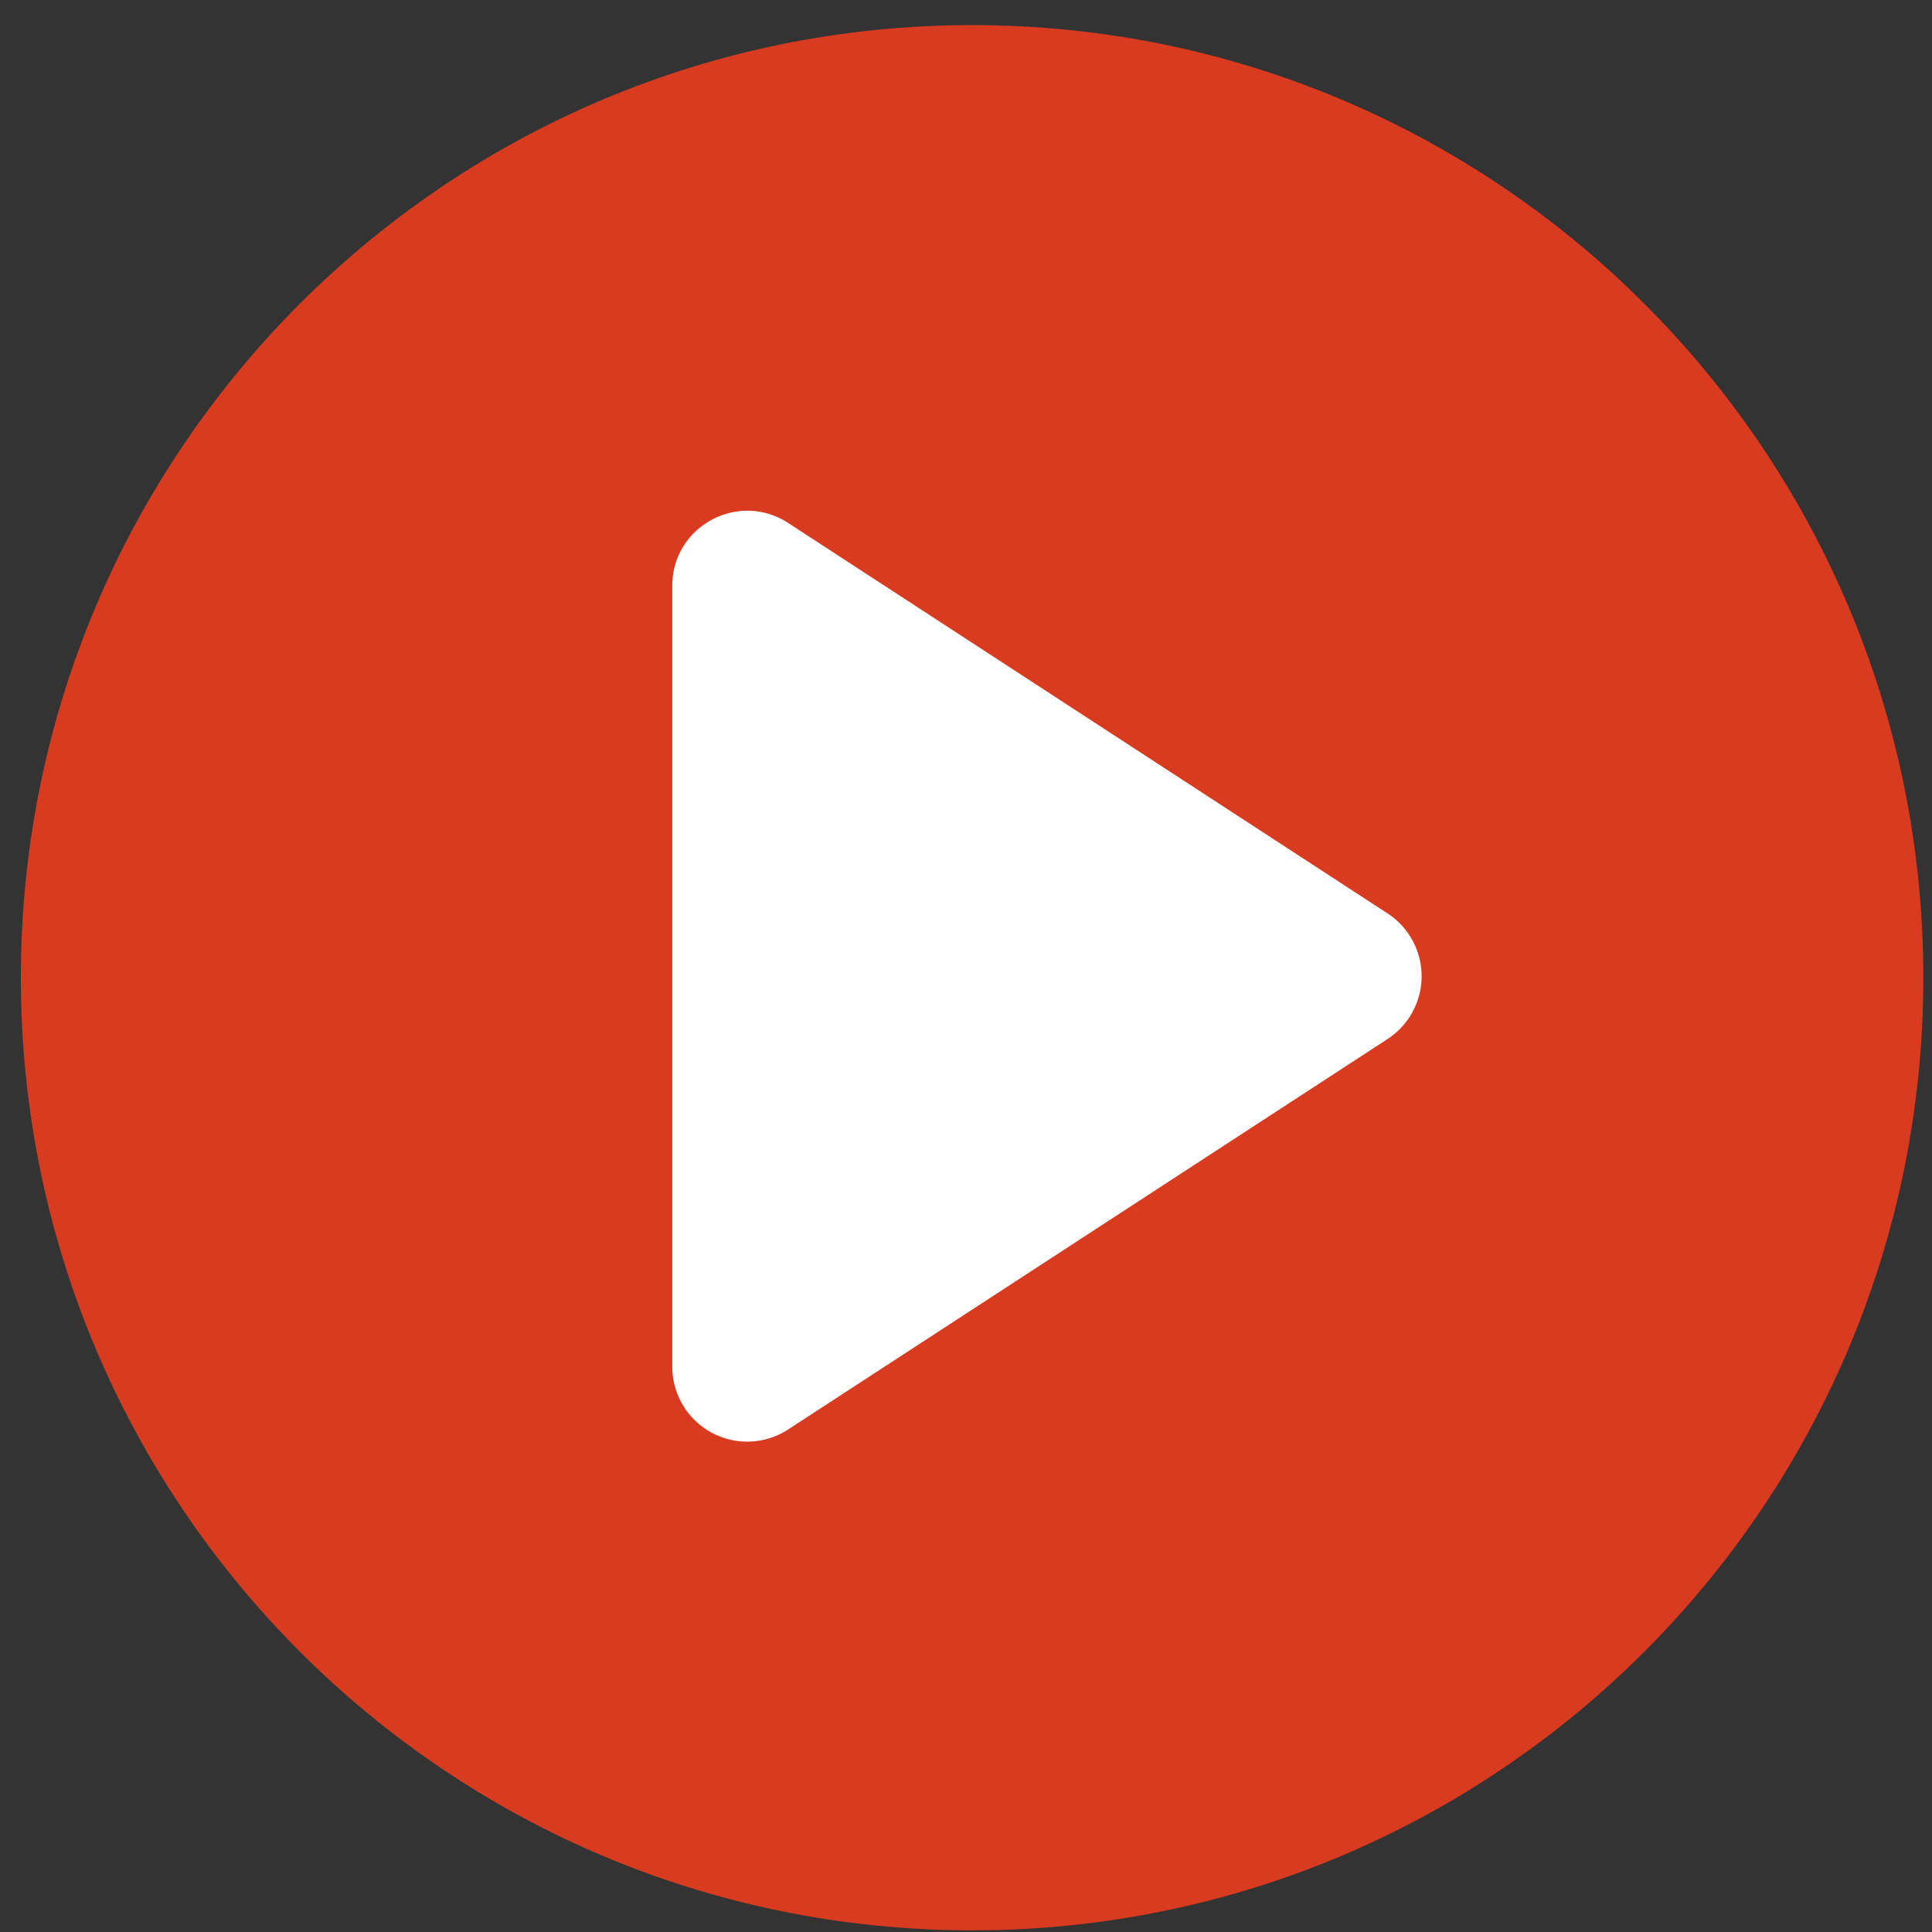
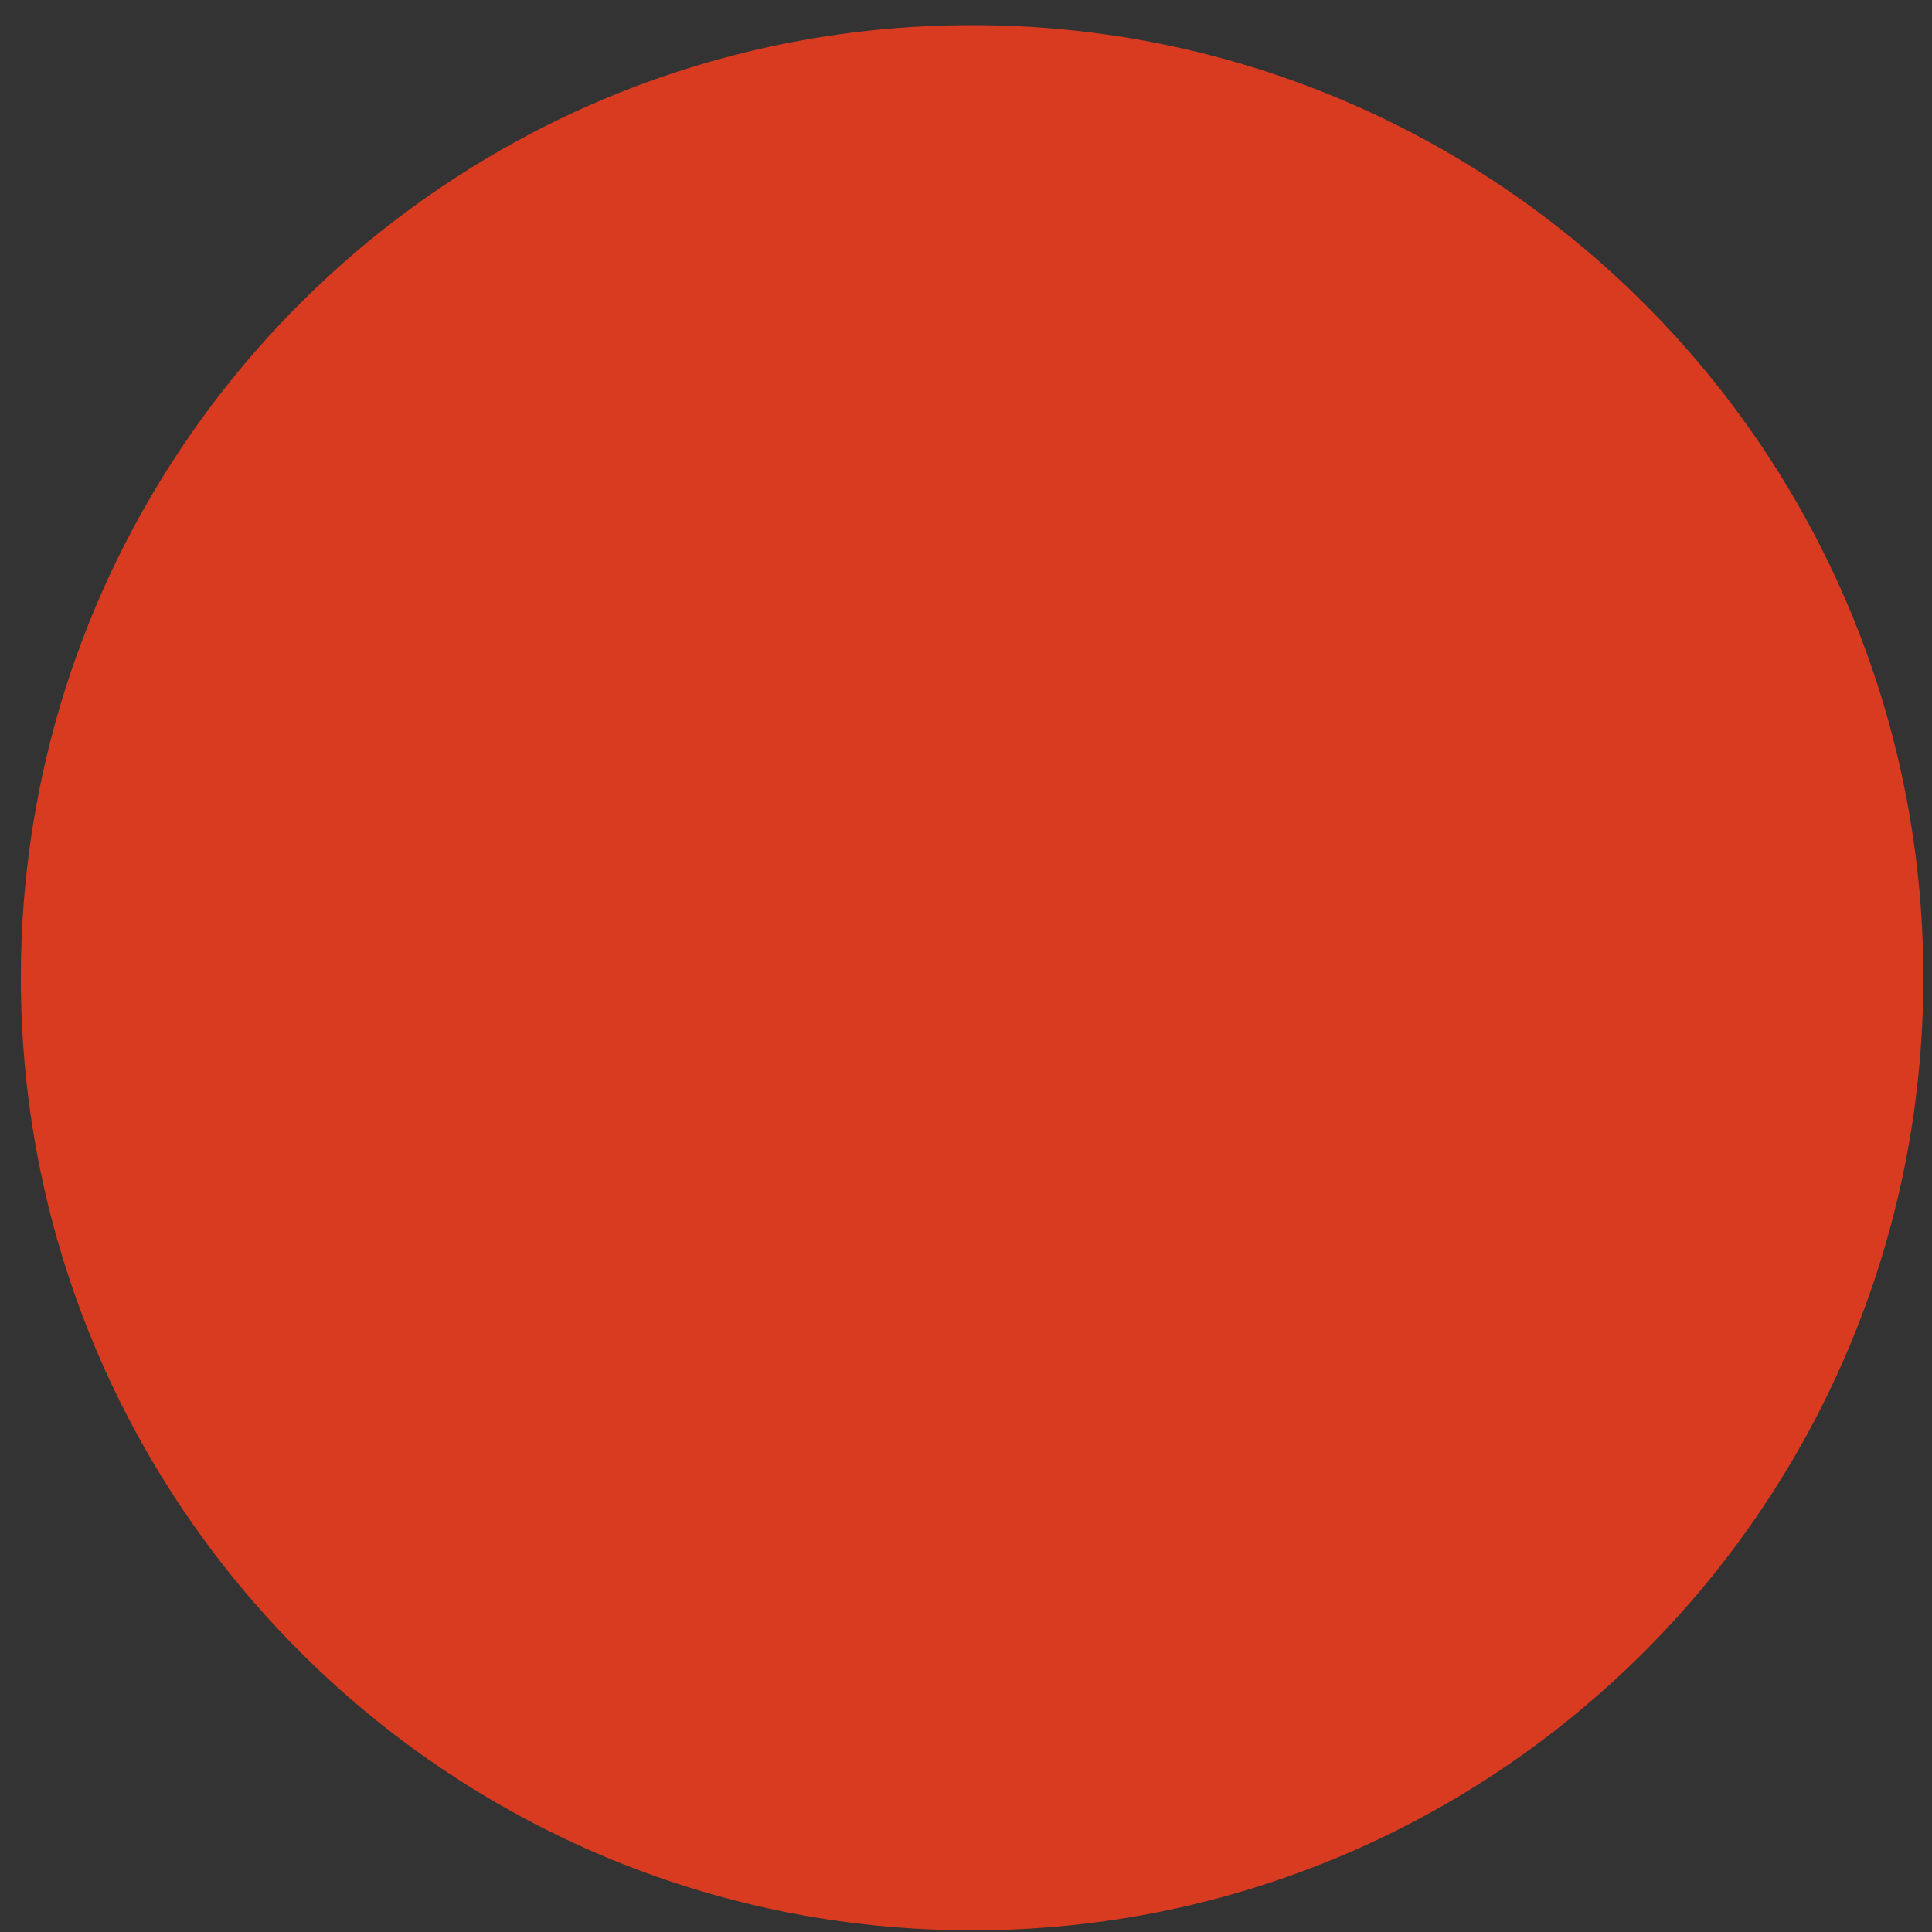
<svg xmlns="http://www.w3.org/2000/svg" fill="none" height="29" viewBox="0 0 29 29" width="29">
  <rect x="0" y="0" width="29" height="29" fill="#333333" stroke="none" />
  <g clip-rule="evenodd" fill-rule="evenodd">
    <path d="M28.87 14.675c0 7.897-6.393 14.3-14.278 14.3-7.886 0-14.279-6.403-14.279-14.3C.313 6.778 6.706.377 14.592.377c7.885 0 14.278 6.401 14.278 14.298z" fill="#d93b20" />
-     <path d="M20.828 13.711a1.125 1.125 0 010 1.885l-8.998 5.861a1.125 1.125 0 01-1.739-.943V8.793c0-.893.99-1.43 1.74-.943z" fill="#fff" />
  </g>
</svg>